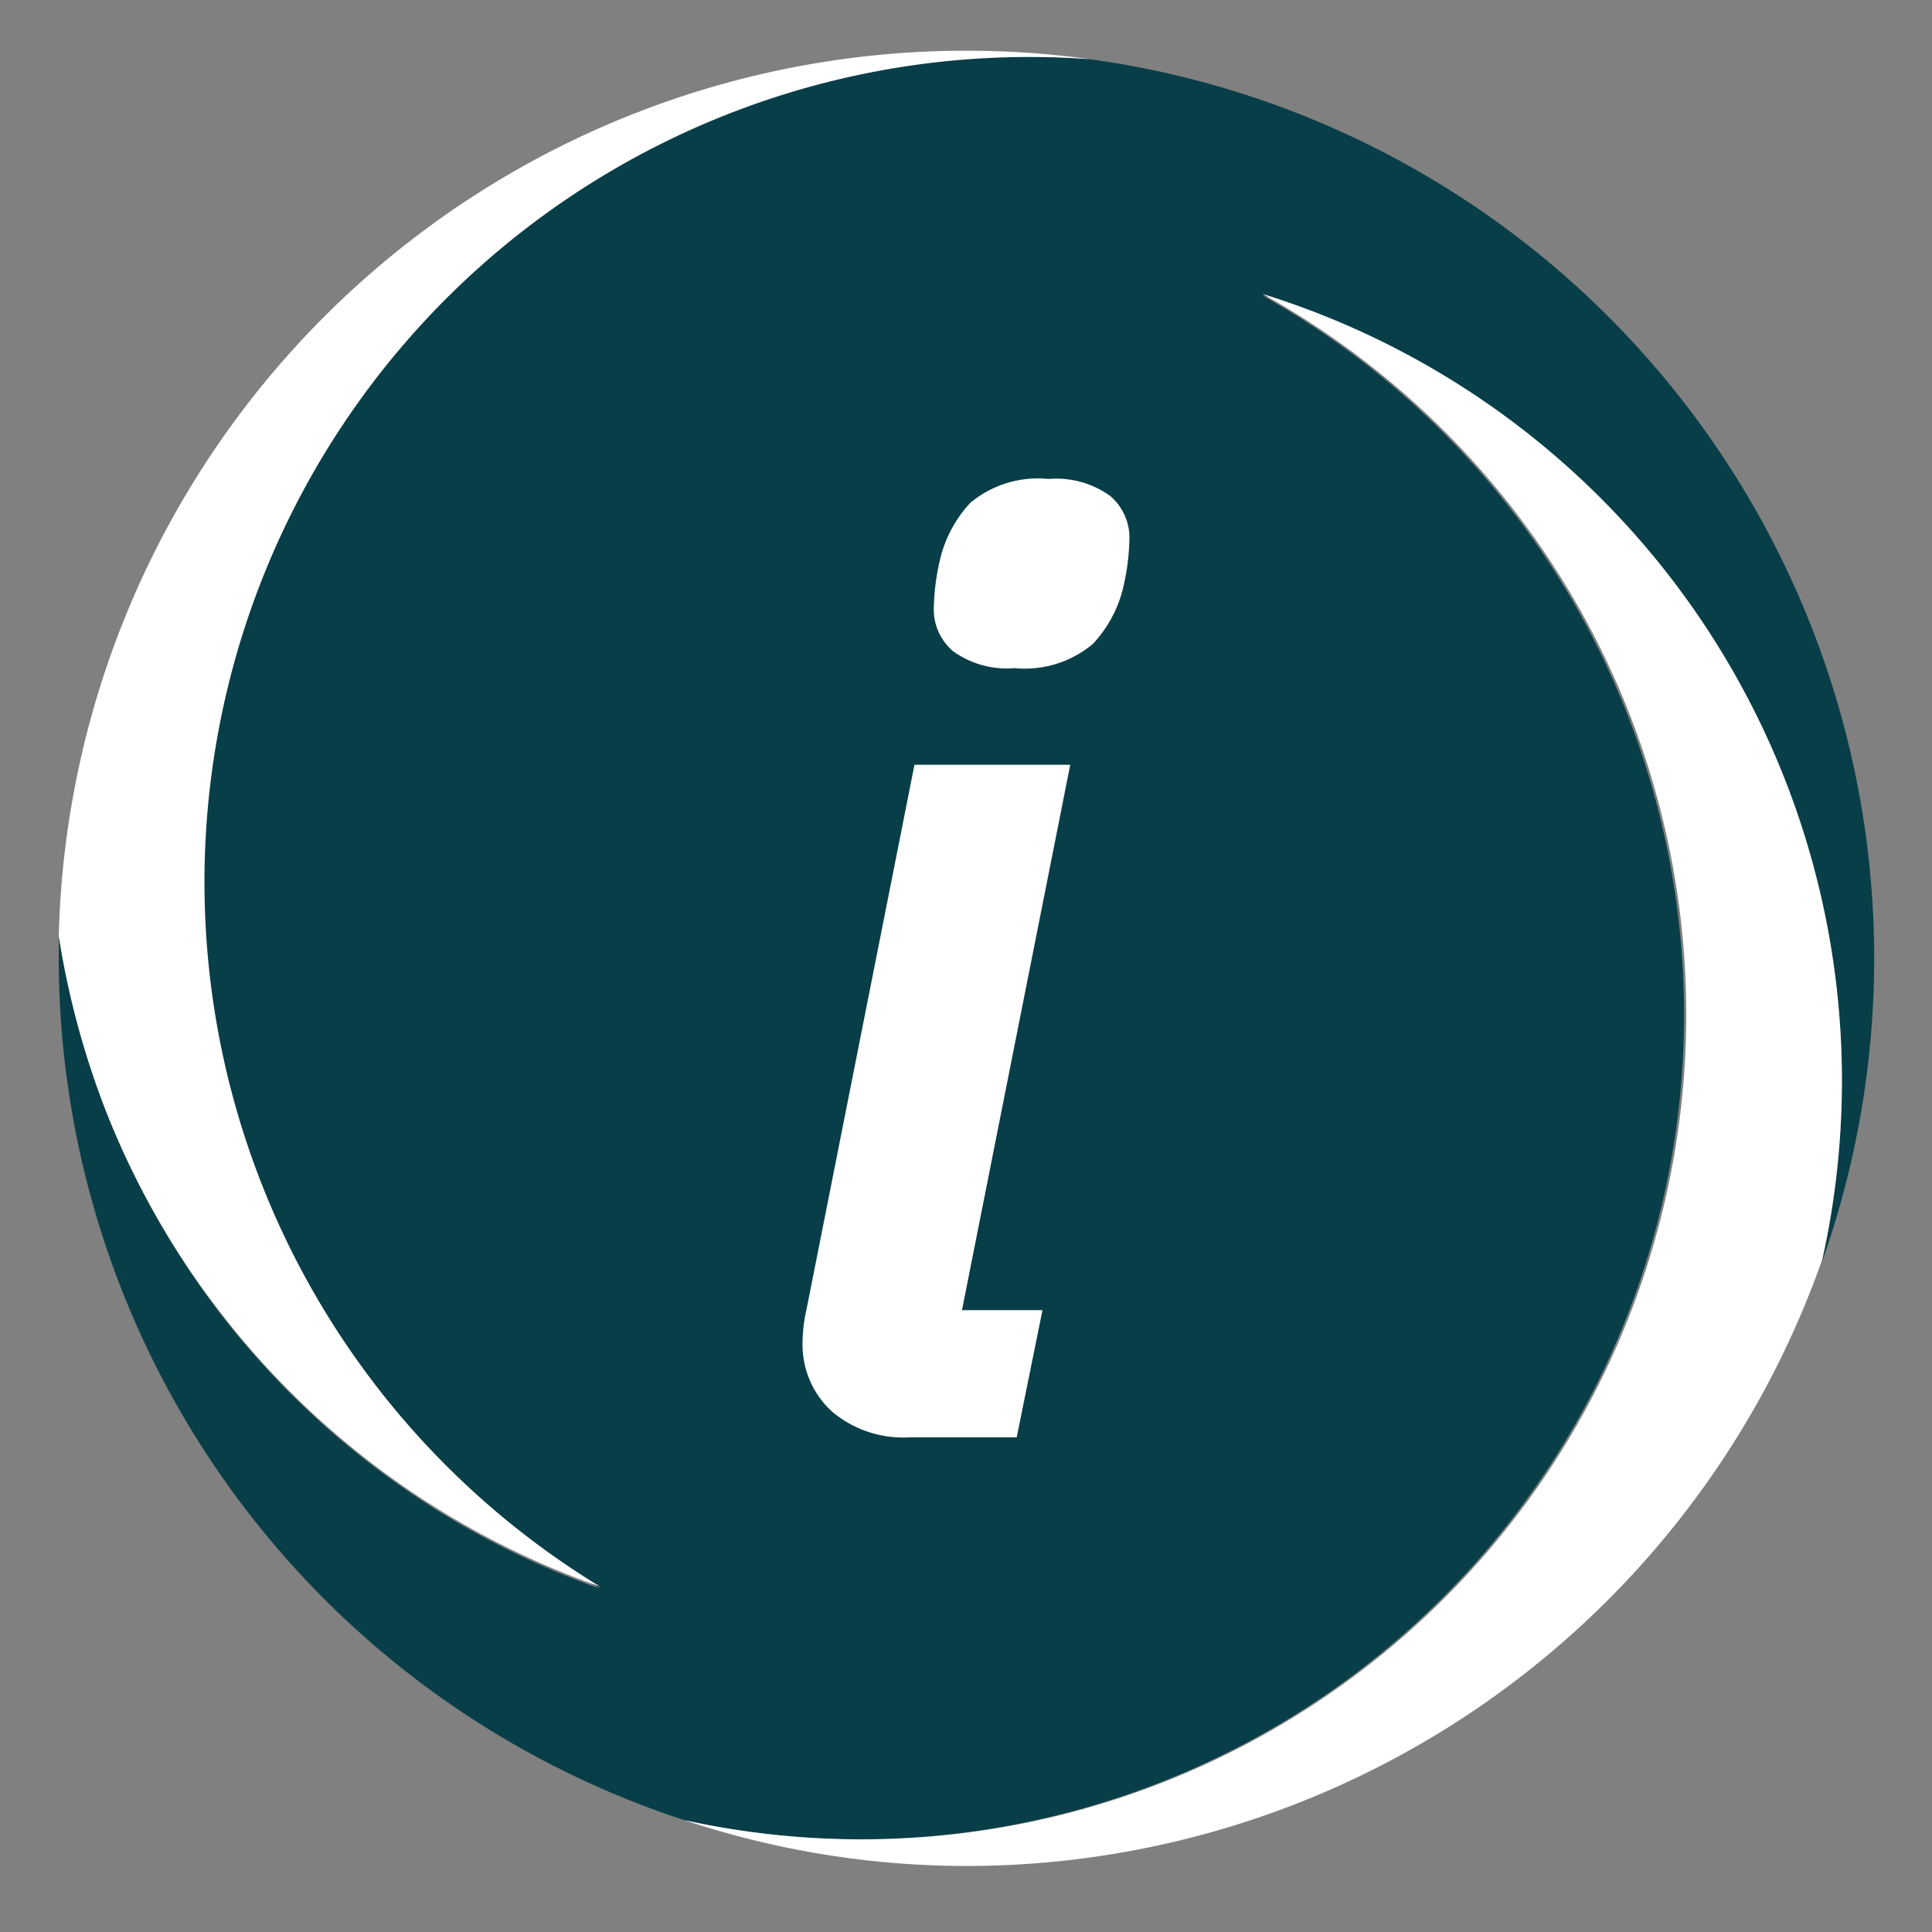
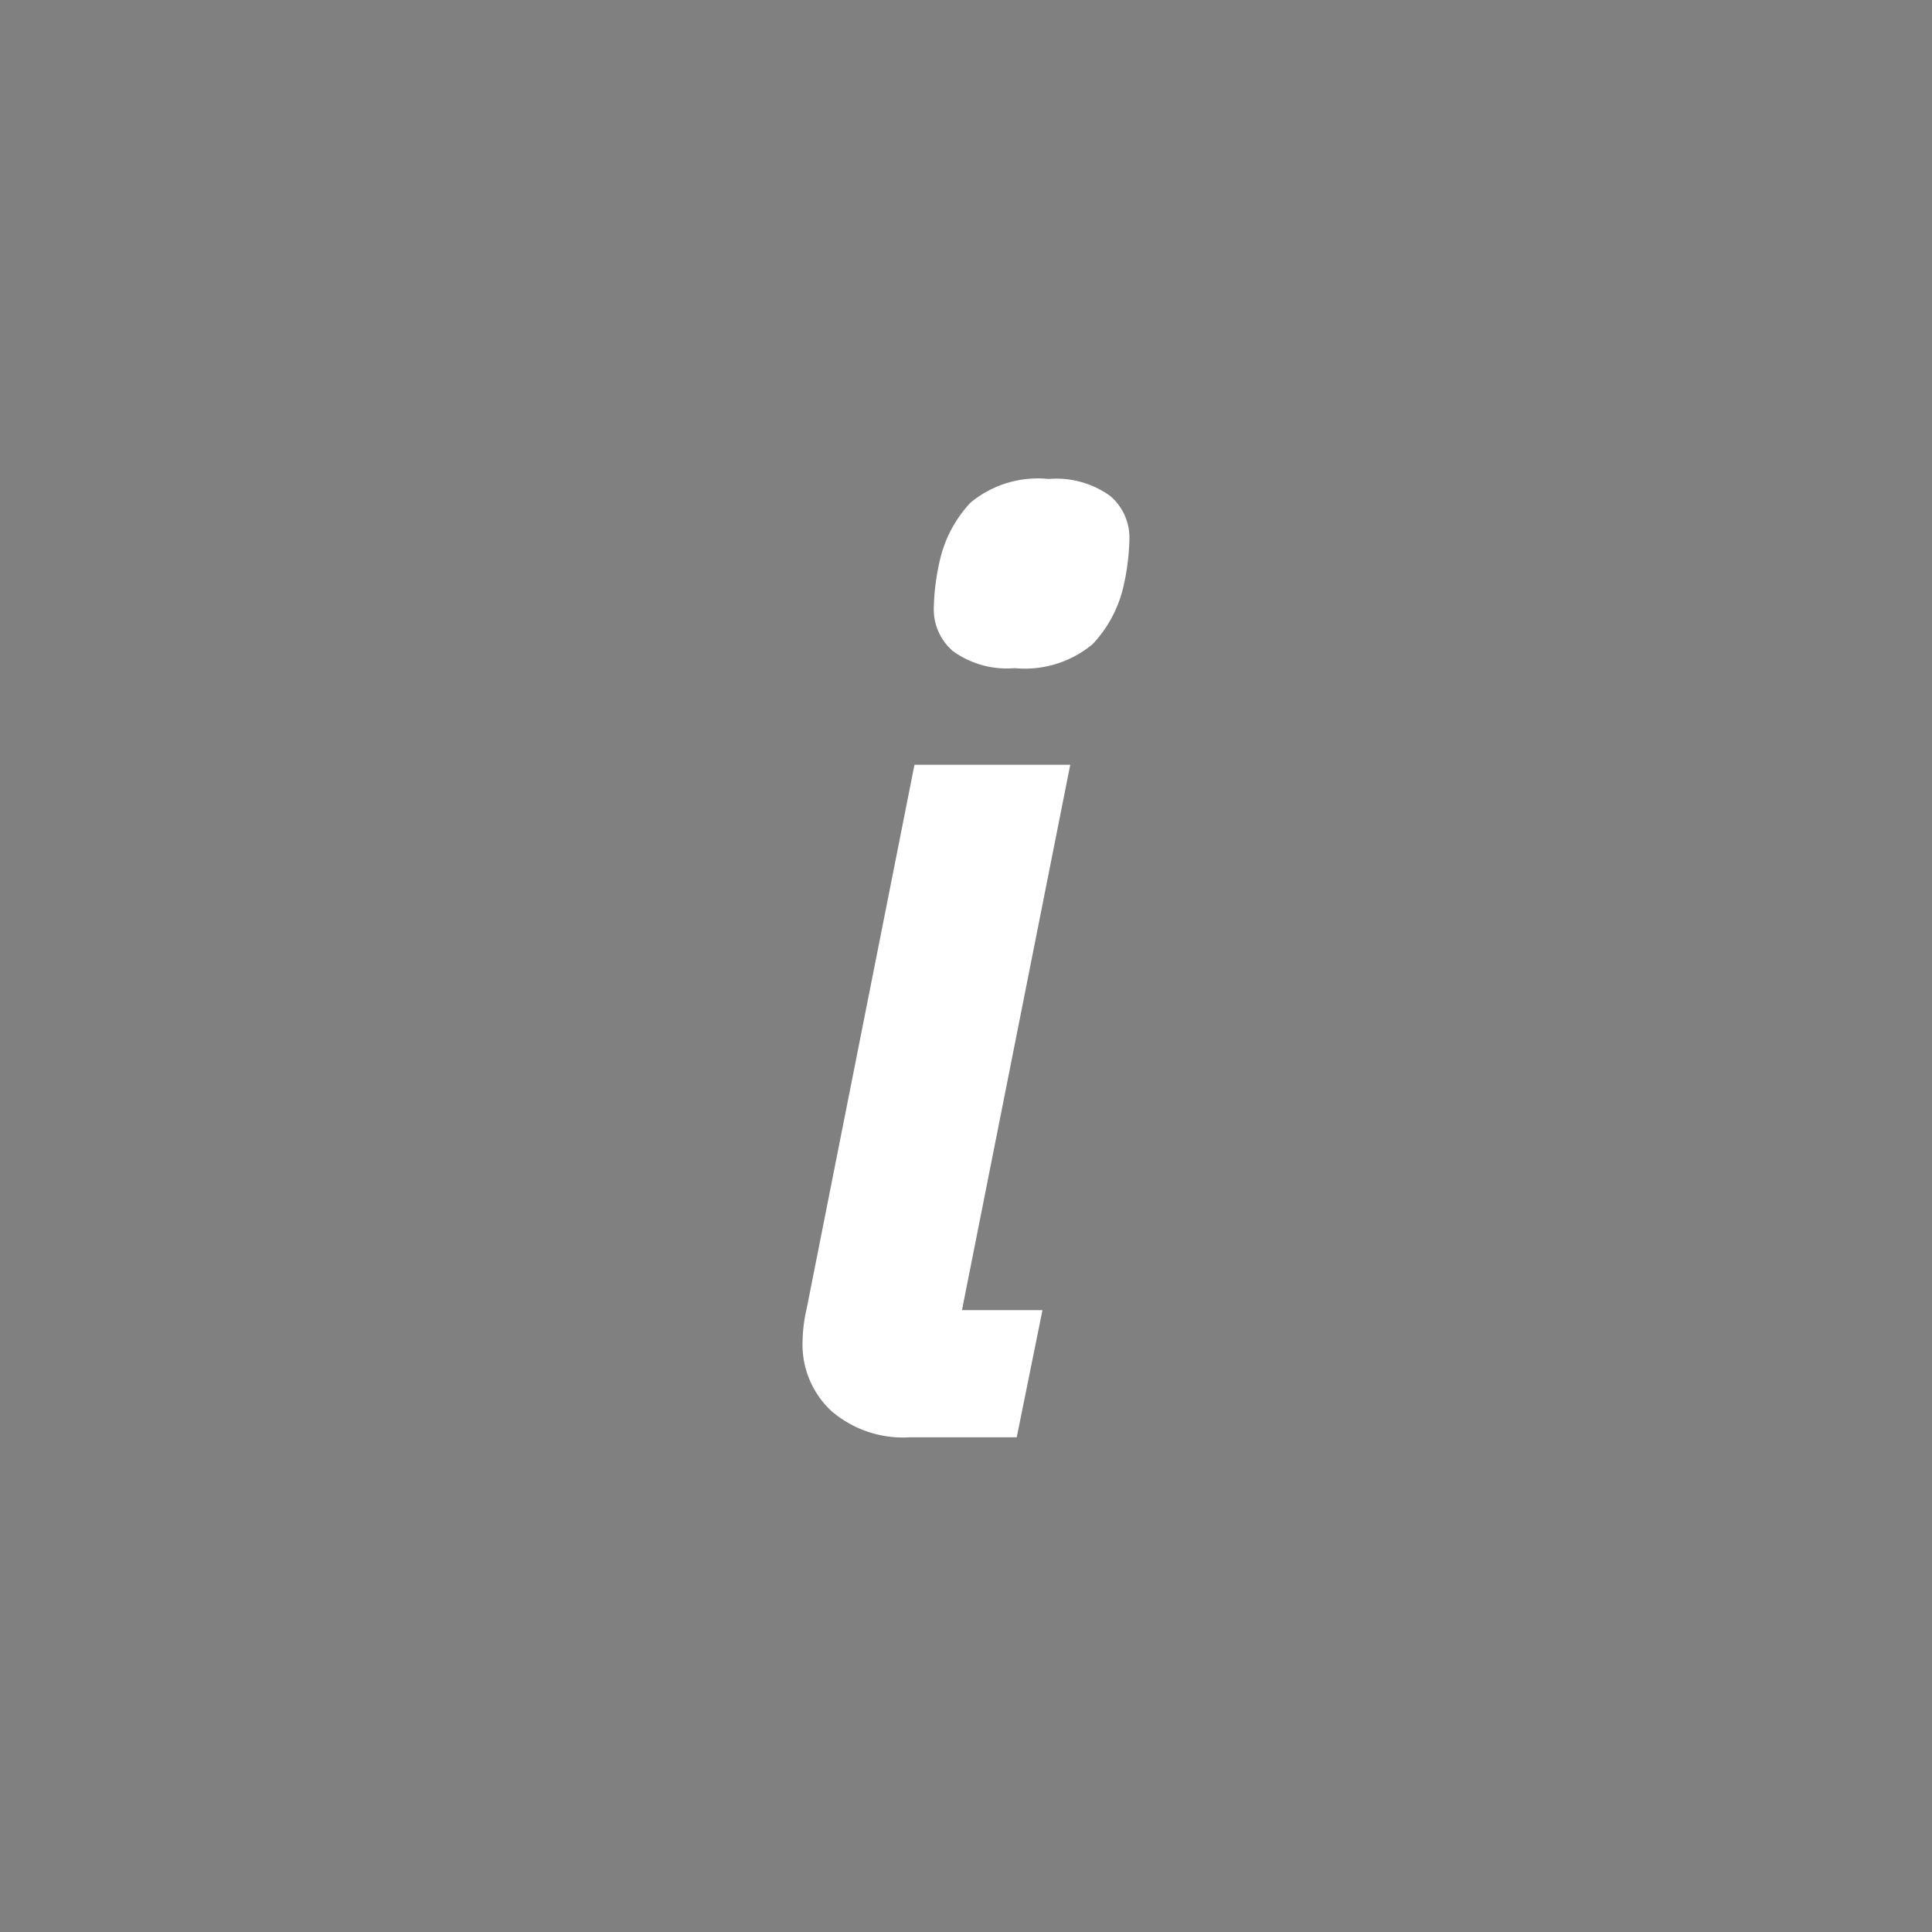
<svg xmlns="http://www.w3.org/2000/svg" viewBox="0 0 48 48">
  <rect x="0" y="0" width="48" height="48" fill="#808080" stroke="none" />
  <defs>
    <style>.cls-1{fill:#083e48;}.cls-2{fill:#fff;}</style>
  </defs>
  <g id="Layer_2" data-name="Layer 2">
-     <path class="cls-1" d="M28.19,44.52A20.48,20.48,0,0,0,31.36,7.34a20.46,20.46,0,0,1,13.91,24A22.55,22.55,0,0,0,27.07,1.47a20.5,20.5,0,0,0-12.16,38A20.49,20.49,0,0,1,2.67,27.7a21,21,0,0,1-1.21-4.45c0,.19,0,.37,0,.56A22.54,22.54,0,0,0,17,45.22,20.36,20.36,0,0,0,28.19,44.52Z" />
-     <path class="cls-2" d="M14.91,39.42A20.5,20.5,0,0,1,27.07,1.47,22.19,22.19,0,0,0,24,1.26a22.55,22.55,0,0,0-22.54,22A21,21,0,0,0,2.67,27.7,20.49,20.49,0,0,0,14.91,39.42Z" />
-     <path class="cls-2" d="M45.27,31.3a20.46,20.46,0,0,0-13.91-24A20.49,20.49,0,0,1,17,45.22,22.25,22.25,0,0,0,24,46.36,22.55,22.55,0,0,0,45.27,31.3Z" />
    <path class="cls-2" d="M22.59,35.71a2.73,2.73,0,0,1-1.93-.65,2.25,2.25,0,0,1-.72-1.74,3.77,3.77,0,0,1,.1-.8L22.72,19h3.87L23.9,32.55h2l-.64,3.16ZM25.21,16.6a2.29,2.29,0,0,1-1.53-.42,1.36,1.36,0,0,1-.48-1.08,5.75,5.75,0,0,1,.16-1.22,3.1,3.1,0,0,1,.75-1.39,2.62,2.62,0,0,1,1.94-.59,2.29,2.29,0,0,1,1.53.42,1.36,1.36,0,0,1,.48,1.08,5.75,5.75,0,0,1-.16,1.22A3.1,3.1,0,0,1,27.15,16,2.63,2.63,0,0,1,25.21,16.6Z" />
  </g>
</svg>